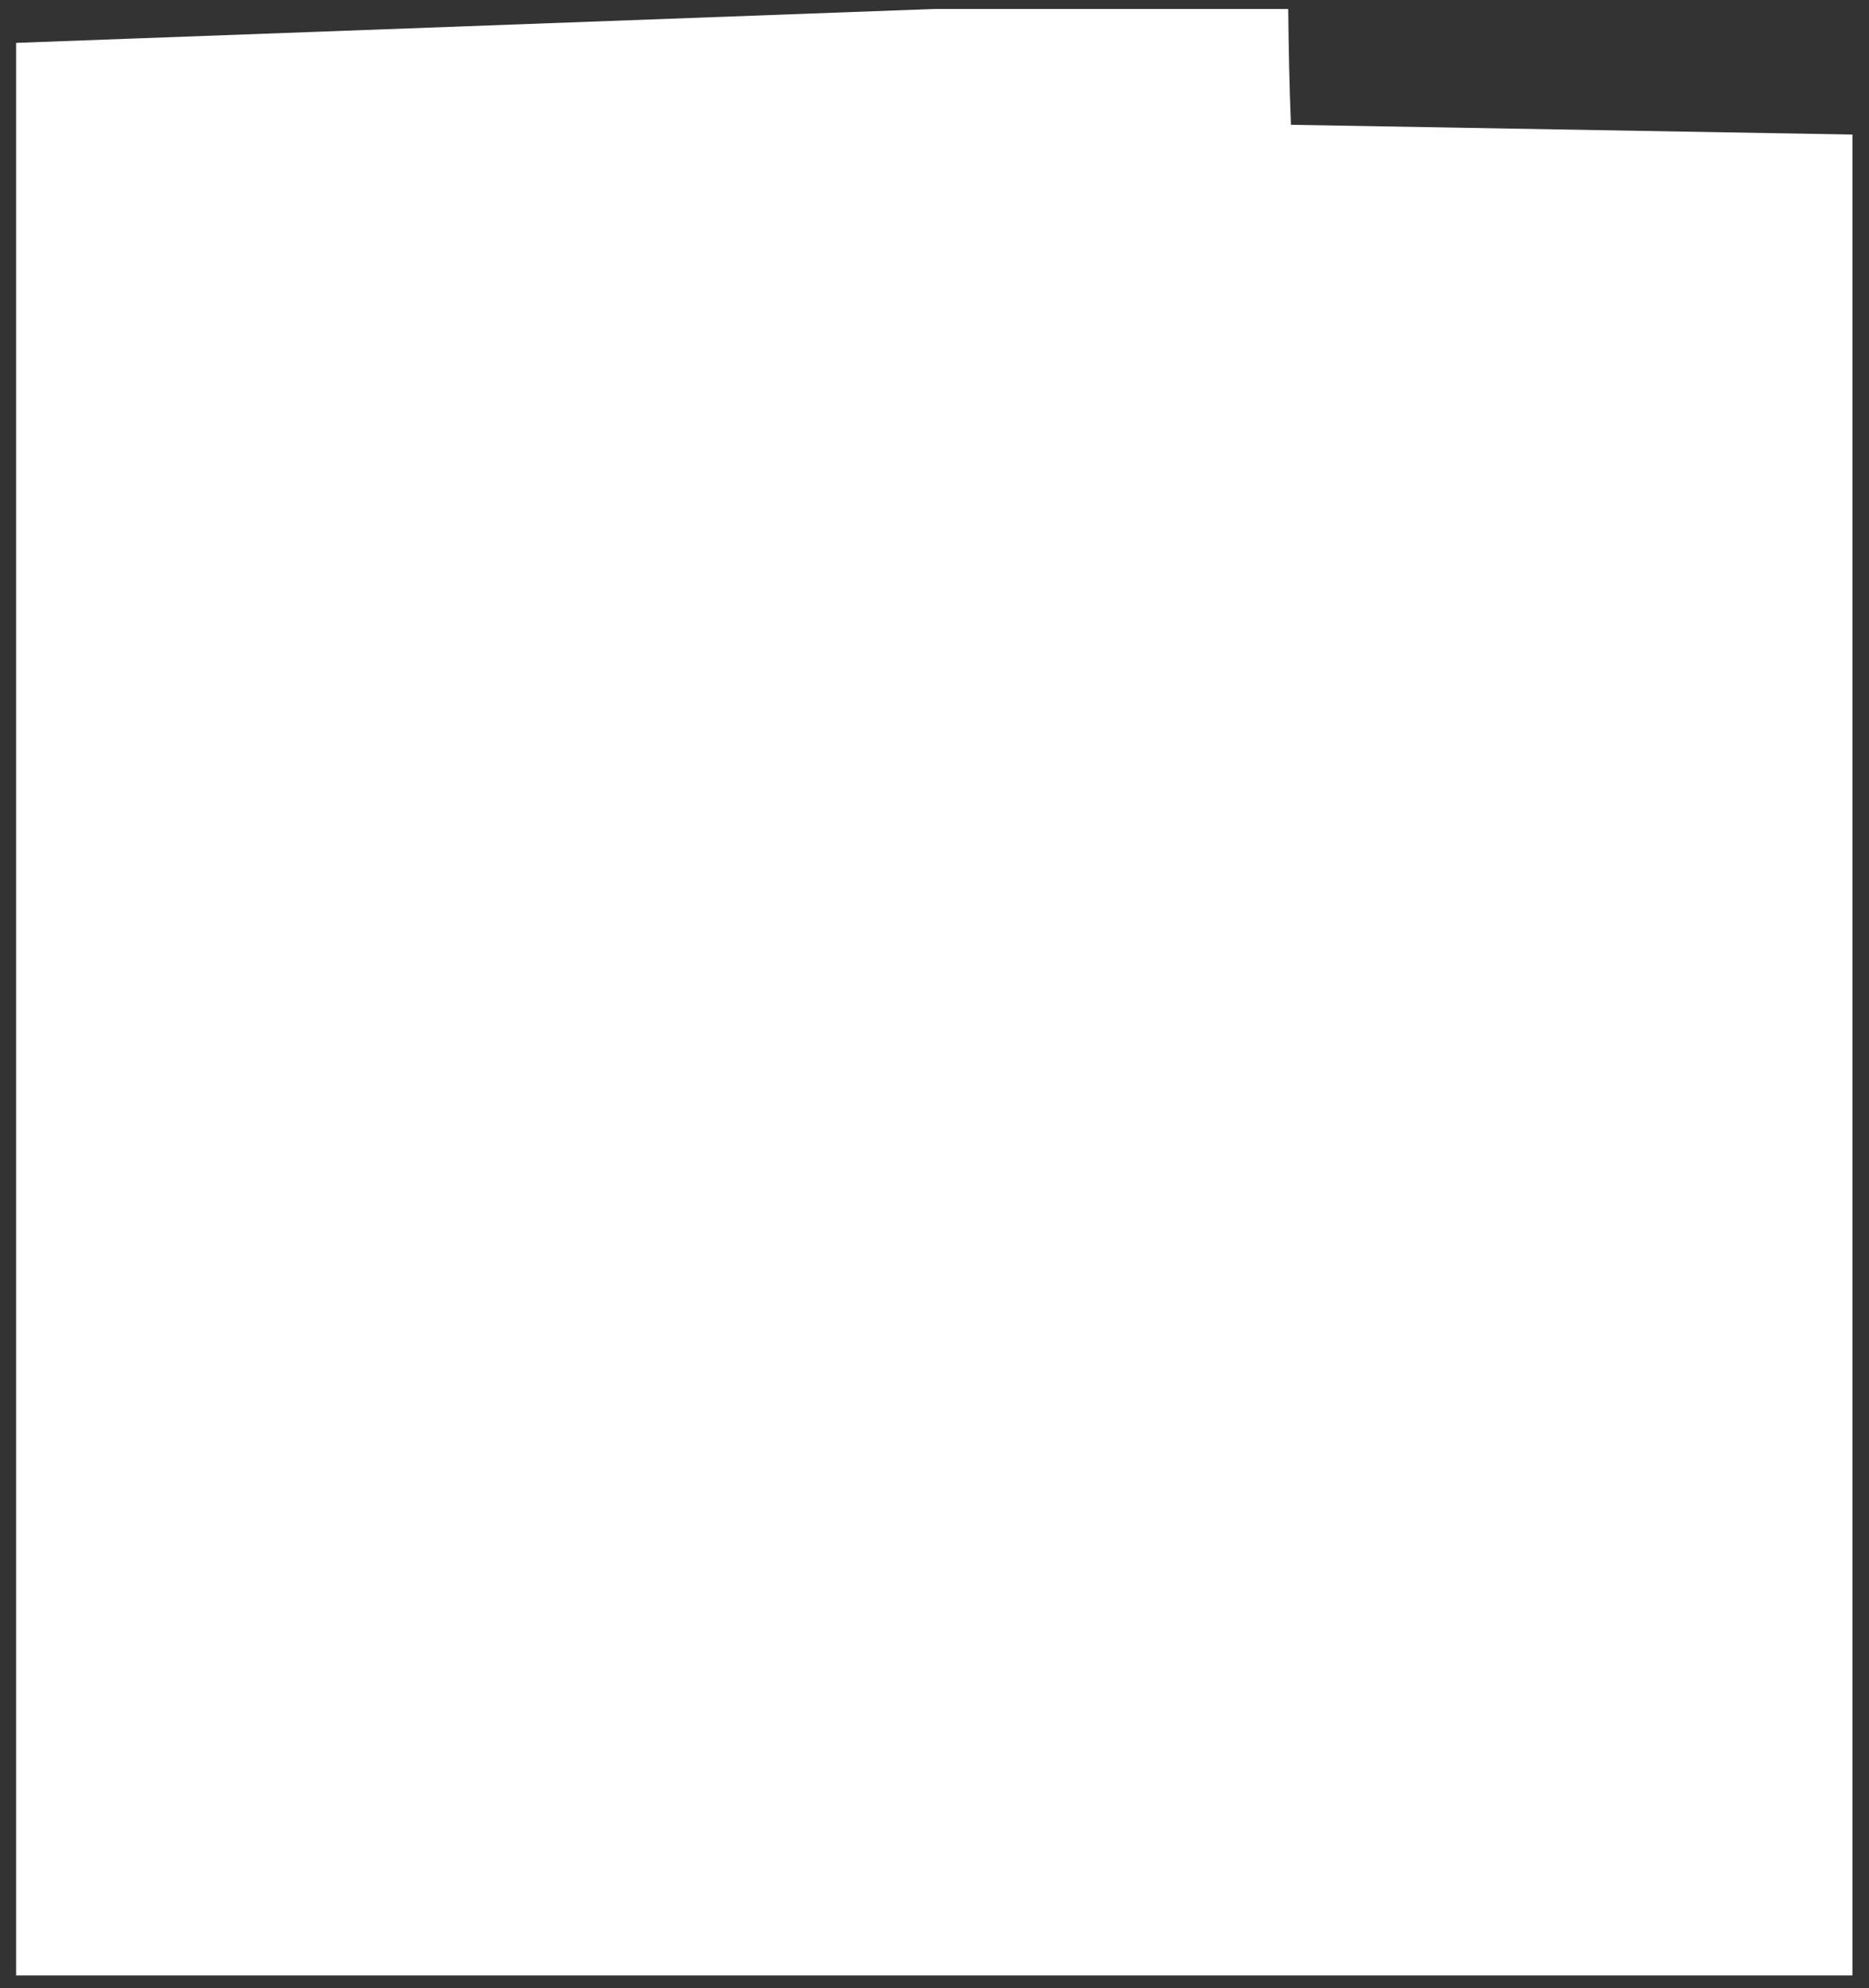
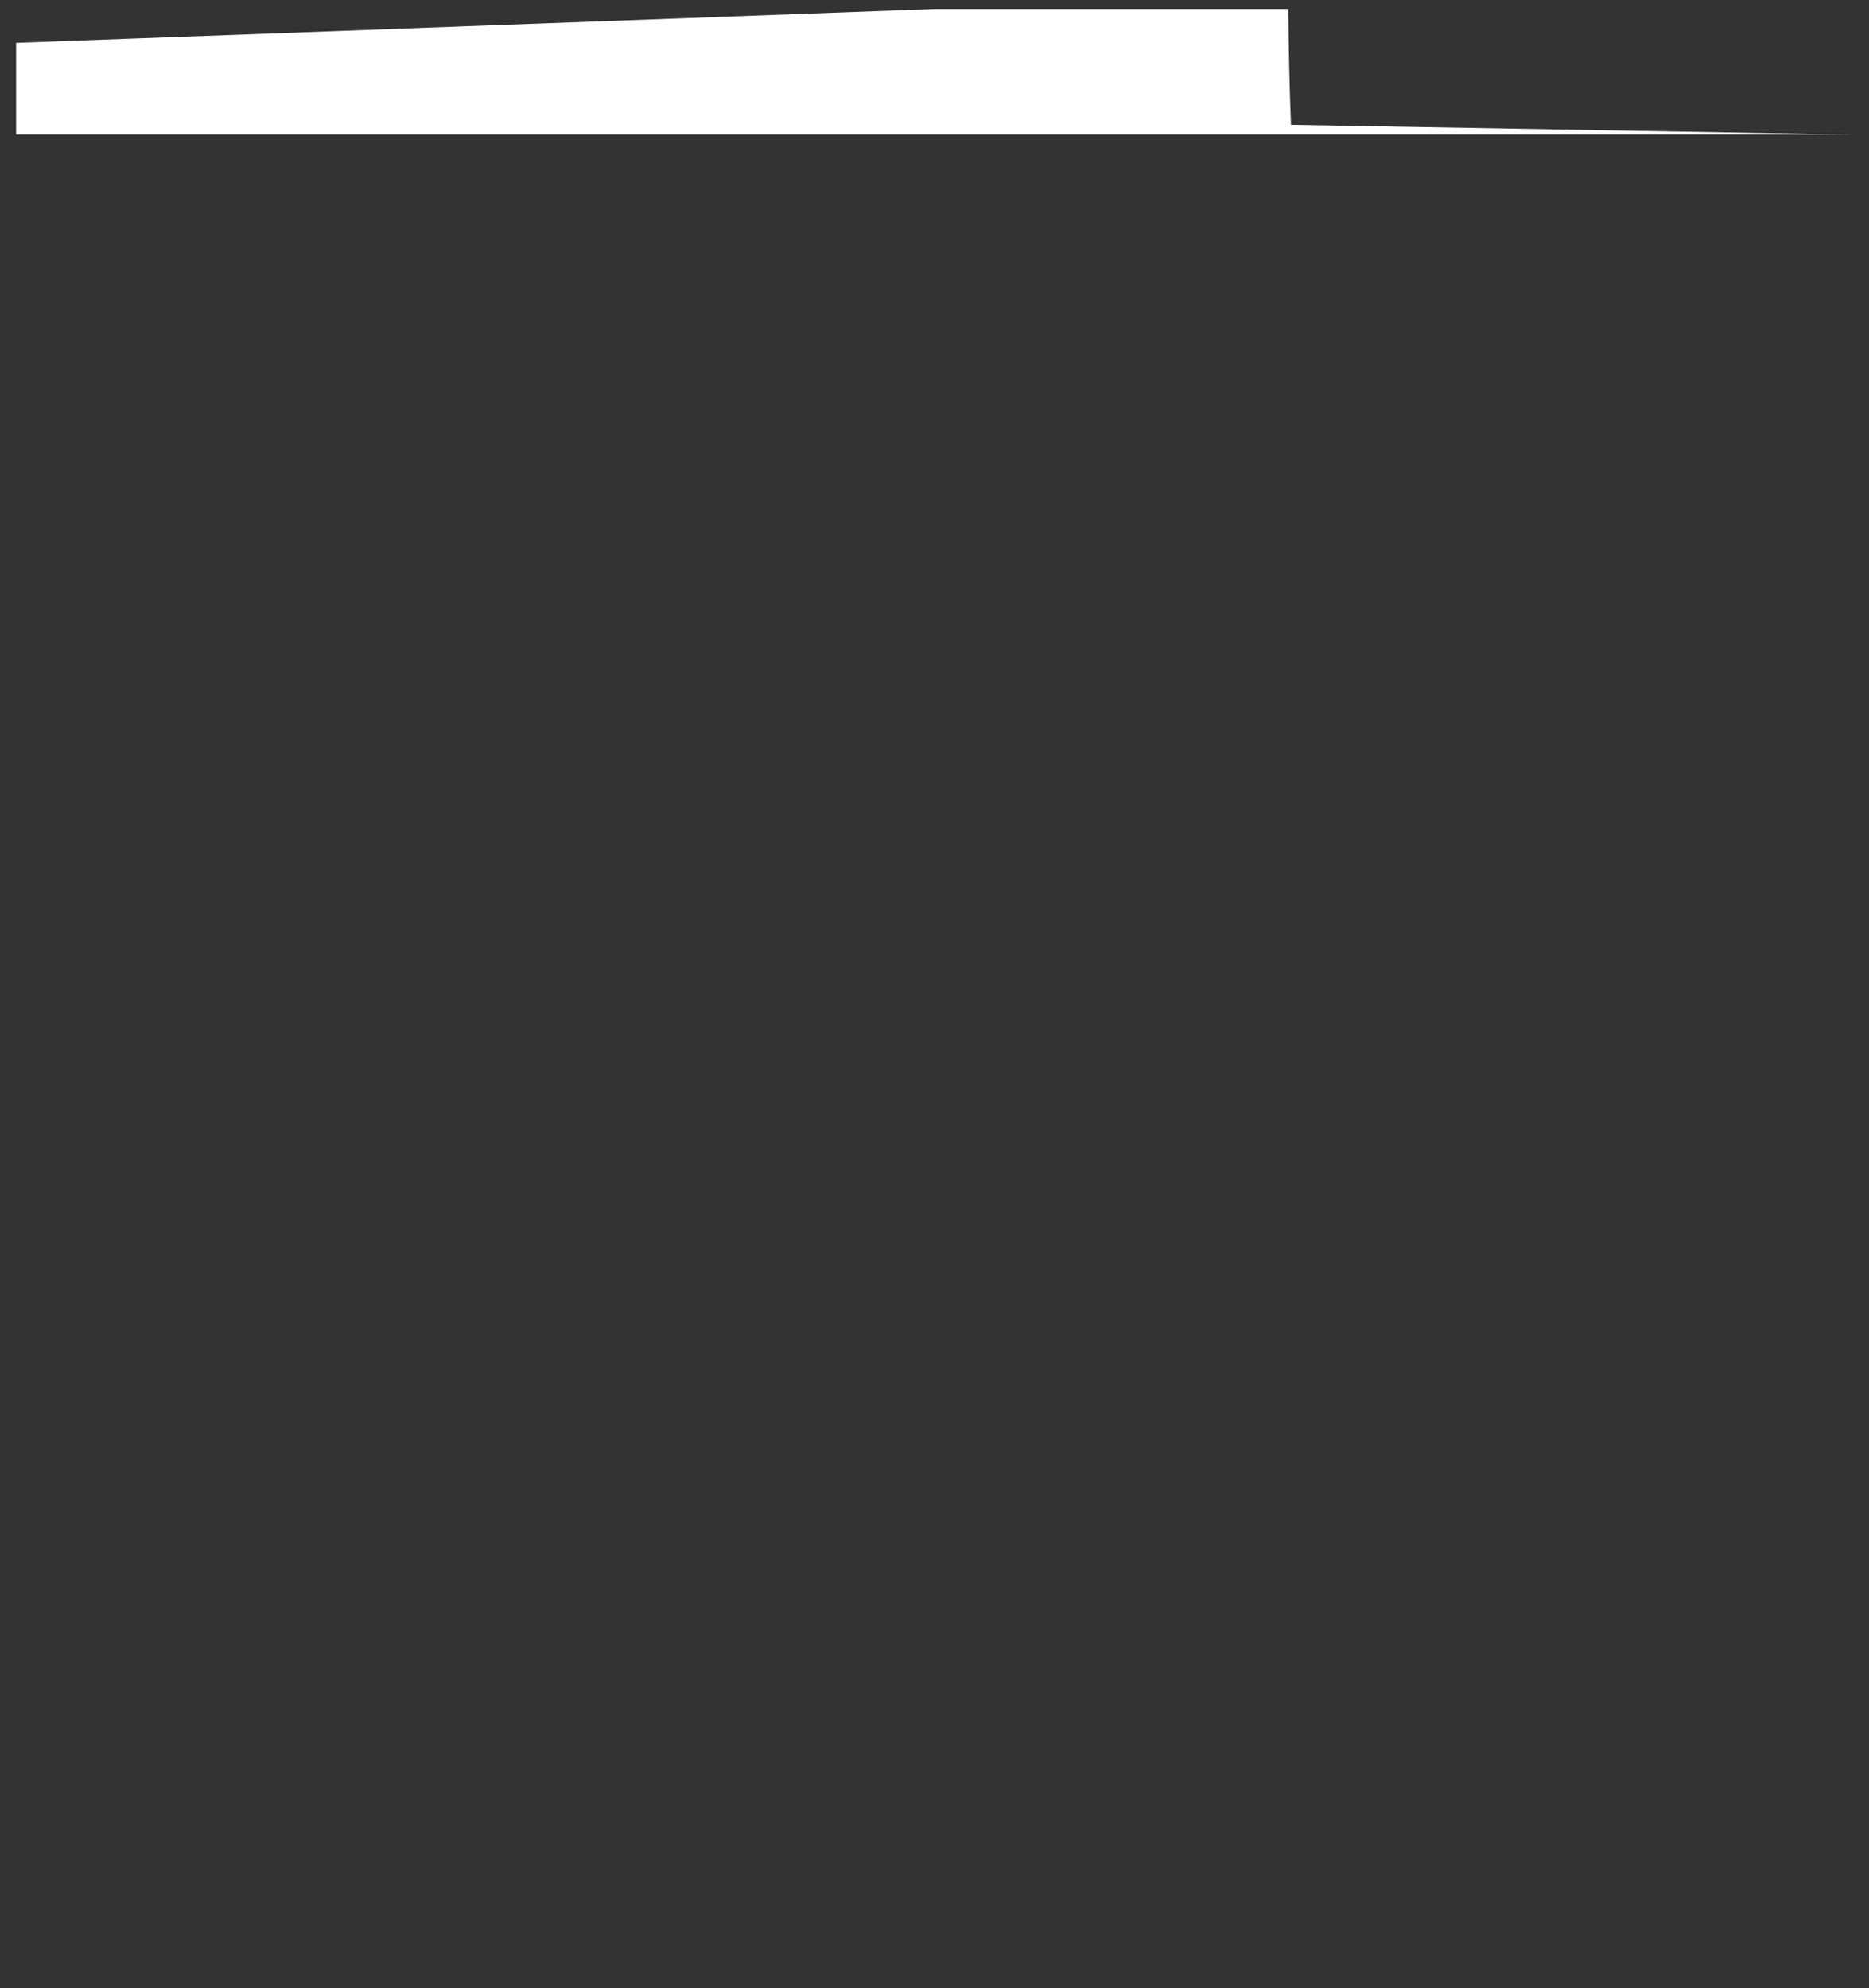
<svg xmlns="http://www.w3.org/2000/svg" width="110" height="117" viewBox="0 0 110 117" fill="none">
  <rect x="0" y="0" width="110" height="117" fill="#333333" stroke="none" />
-   <path d="M75.979 7.344L109.027 7.919V116.256H0.948V2.523L55.008 0.528H75.818C75.845 2.831 75.885 5.081 75.979 7.344Z" fill="white" />
+   <path d="M75.979 7.344L109.027 7.919H0.948V2.523L55.008 0.528H75.818C75.845 2.831 75.885 5.081 75.979 7.344Z" fill="white" />
</svg>